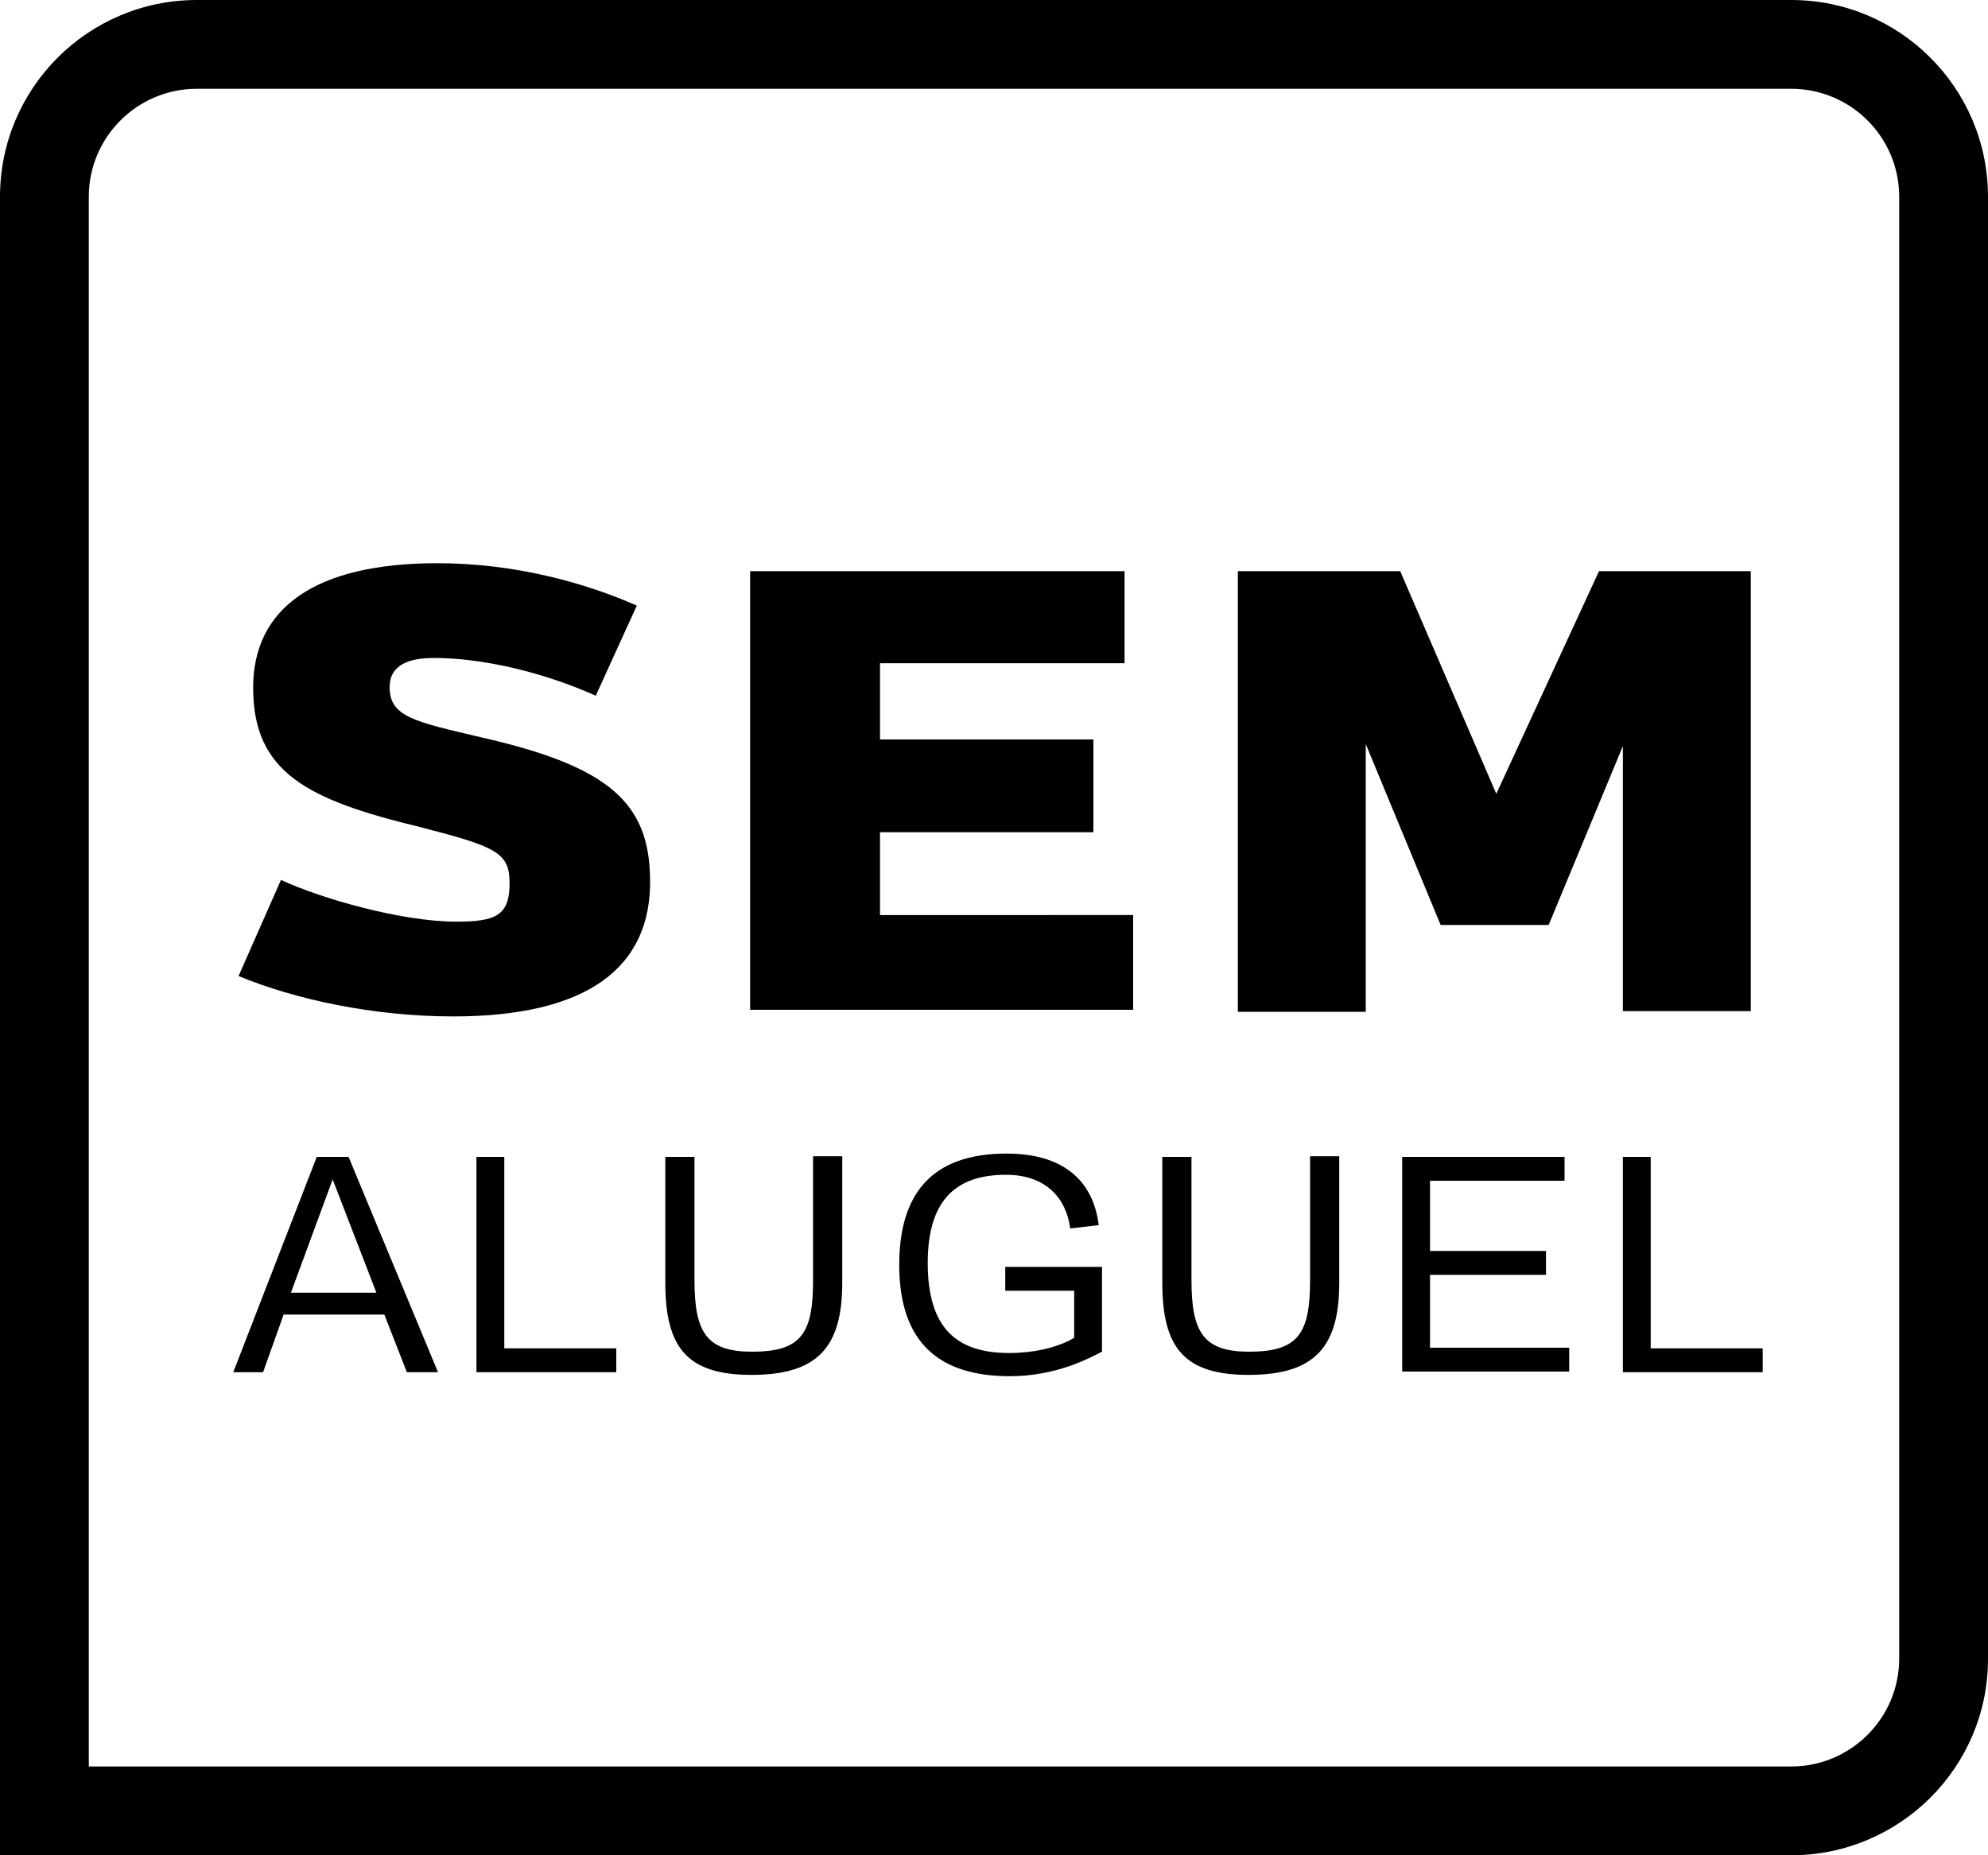
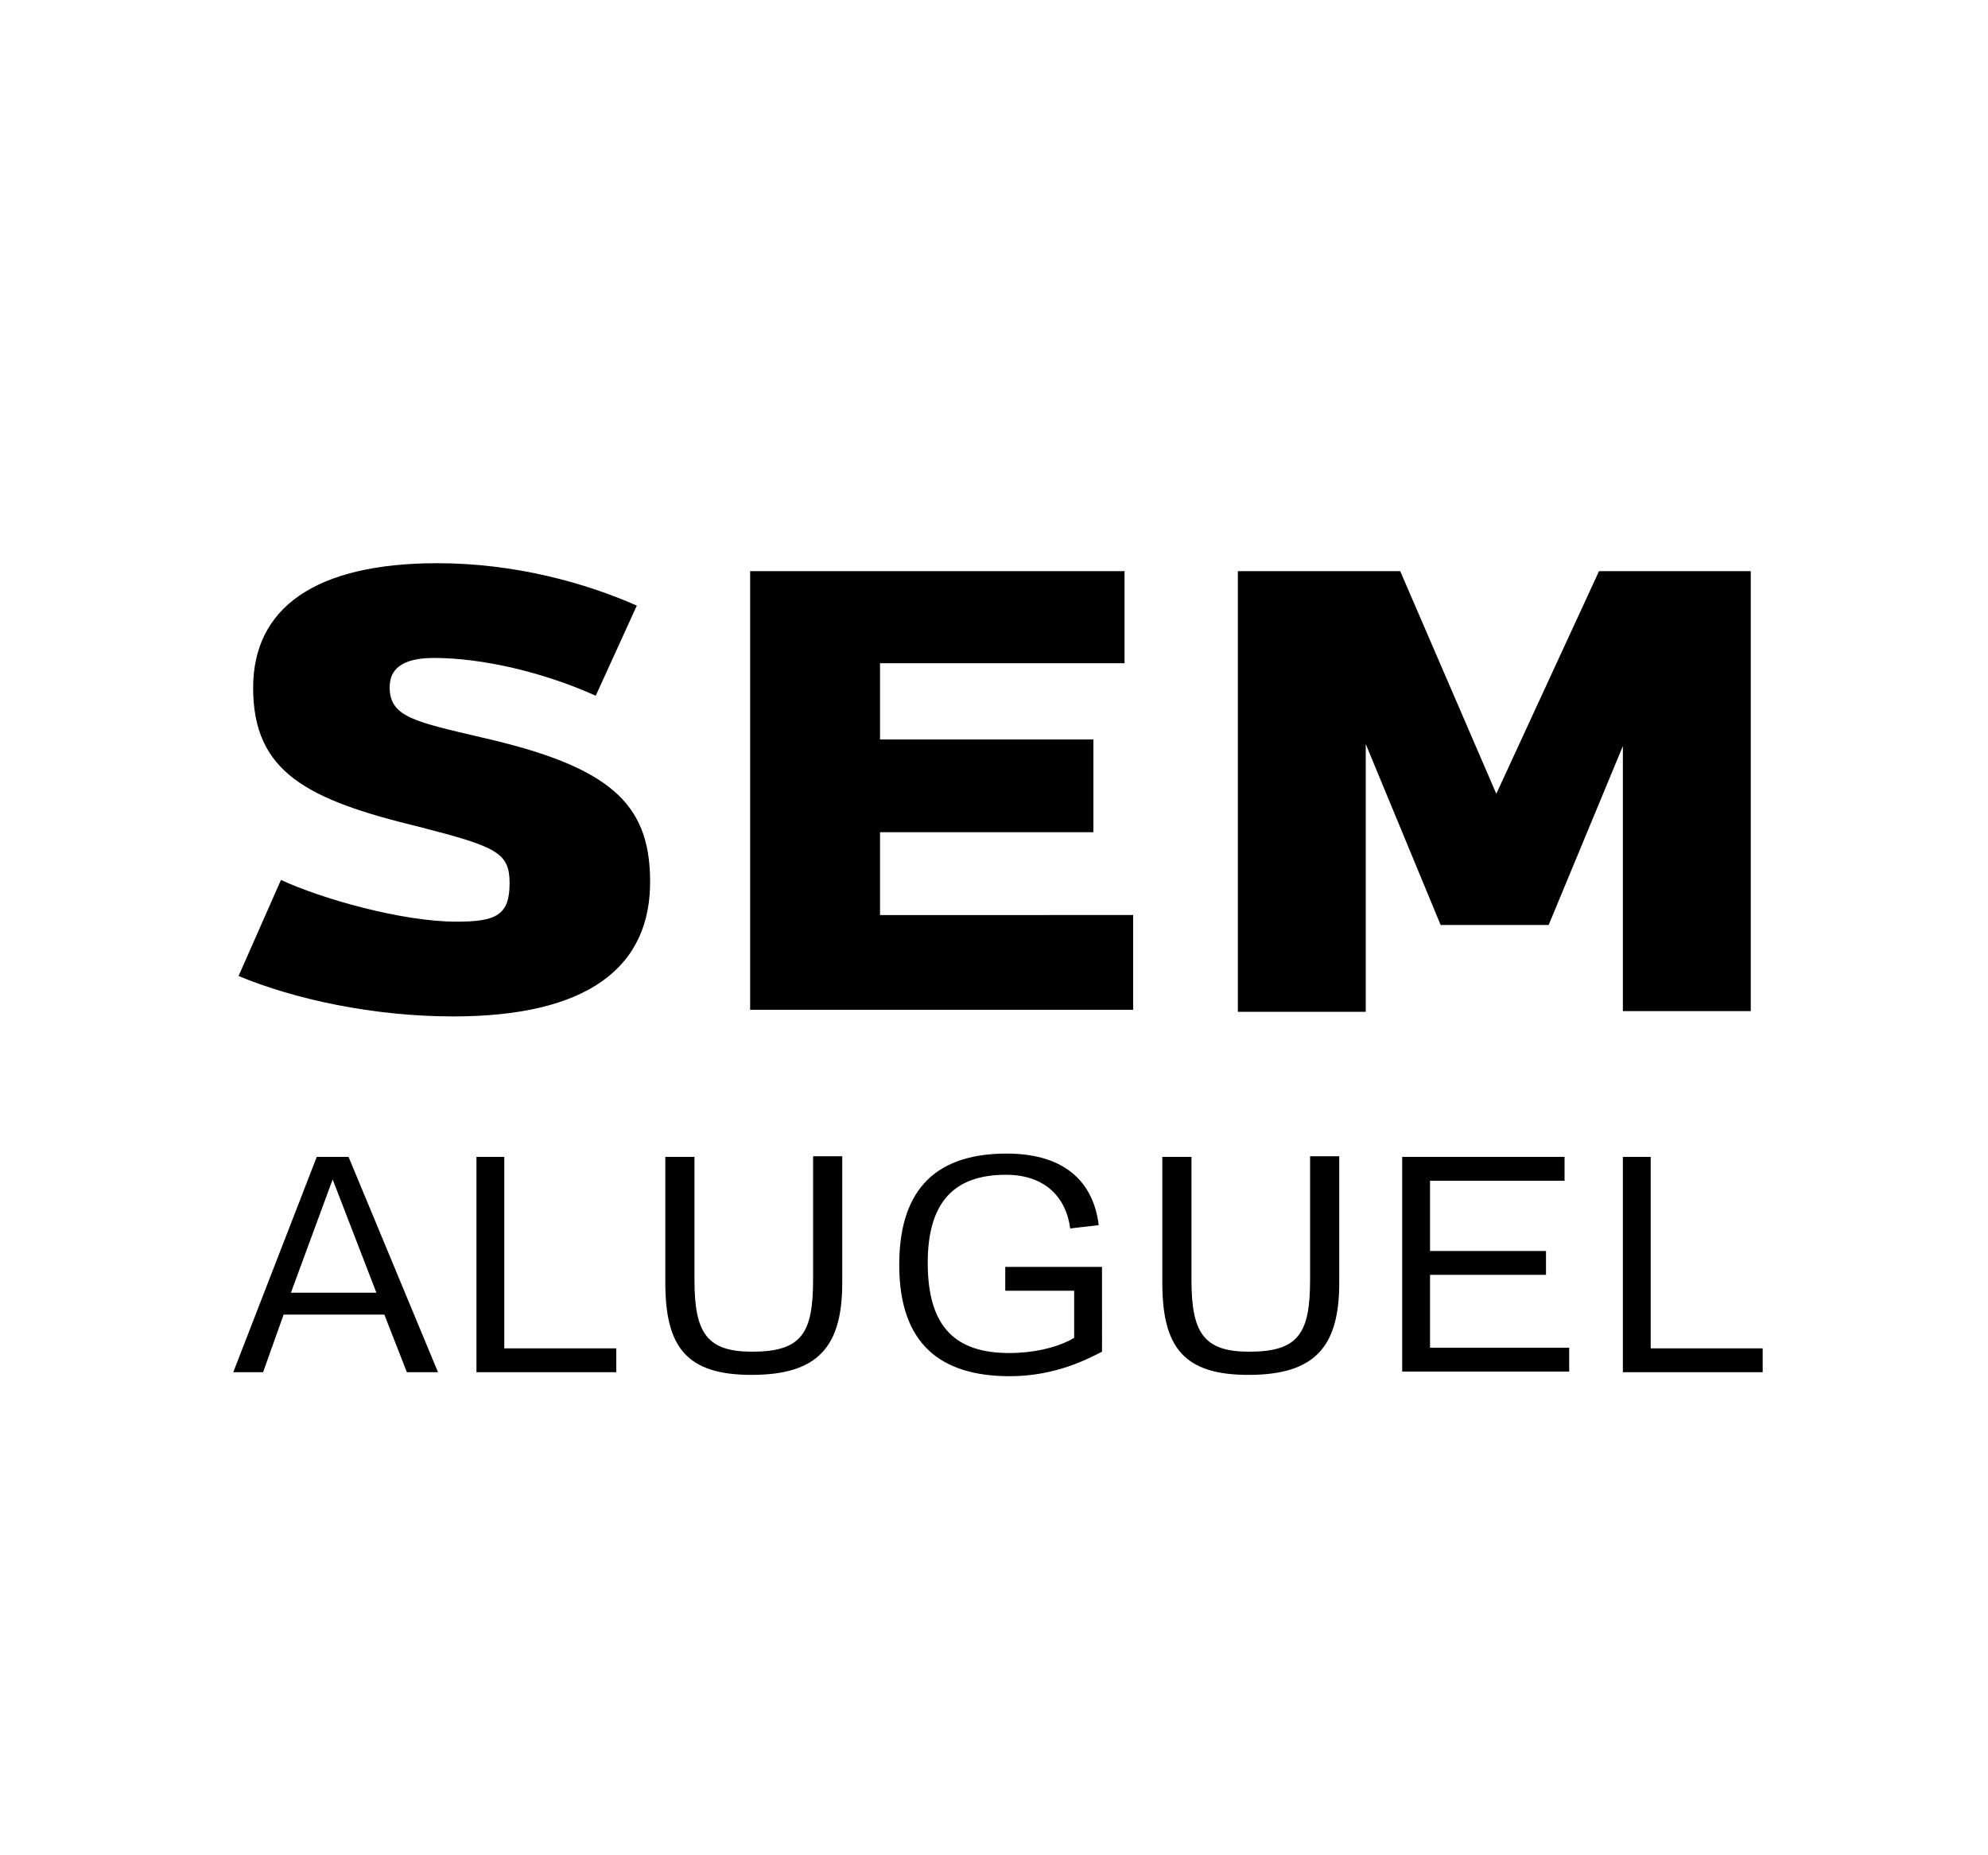
<svg xmlns="http://www.w3.org/2000/svg" viewBox="0 0 300 280">
  <path d="M42.4 132.8c6 2.8 18.2 6.3 26.5 6.3 6 0 8-1 8-5.8 0-4.6-1.9-5.5-13.6-8.5-16.9-4.1-25.1-8.2-25.1-21 0-12 9.3-18.8 27.8-18.8 11.8 0 22.4 3 30.1 6.4L89.9 105c-8-3.6-17.2-5.7-24.4-5.7-3.9 0-6.7 1.1-6.7 4.4 0 4.5 3.7 5.2 13.9 7.6 19.4 4.4 25.2 10 25.4 21.2.3 13.7-9.7 20.9-29.7 20.9-12.1 0-24-2.6-32.4-6.1l6.4-14.5zm70.8 19.8V86.2h56.5v13.9h-36.9v11.5H165v14h-32.2v12.5H171v14.3h-57.8v.2zm73.6 0V86.2h24.5l14.5 33.6 15.5-33.6h22.9v66.4h-19.3v-40l-11.2 27h-16.3l-11.3-27.3v40.4h-19.3v-.1zM39.7 207.1h-4.5l12.6-32.5h4.8l13.5 32.5h-4.7l-3.4-8.7H42.8l-3.1 8.7zm17.1-12L50.2 178l-6.3 17.1h12.9zm15.1 12v-32.5h4.2v28.9H93v3.6H71.9zm28.6-32.5h4.3v18.6c0 8 1.9 10.8 8.7 10.8 7.5 0 9.2-2.8 9.2-10.9v-18.6h4.4v19.1c0 9.7-3.7 13.9-13.7 13.9-9.7 0-13-4.1-13-13.9v-19h.1zm61 10.8c-.6-4.6-3.7-8.1-9.7-8.1-7.7 0-11.8 4-11.8 13.3 0 9.9 4.4 13.6 12.3 13.6 3.7 0 6.9-.8 9.1-1.9l.7-.4v-7.1h-10.4v-3.6h14.6V204c-1.8.9-6.8 3.7-13.9 3.7-10.5 0-16.7-4.9-16.7-16.8 0-10.4 4.6-16.8 16.2-16.8 9.4 0 13.2 4.9 13.9 10.8l-4.3.5zm14-10.8h4.3v18.6c0 8 1.9 10.8 8.7 10.8 7.5 0 9.2-2.8 9.2-10.9v-18.6h4.4v19.1c0 9.7-3.7 13.9-13.7 13.9-9.7 0-13-4.1-13-13.9v-19h.1zm36.1 32.5v-32.5h24.5v3.6h-20.3v10.6h17.5v3.6h-17.5v11h21v3.6h-25.2zm33.3 0v-32.5h4.2v28.9H266v3.6h-21.1z" />
-   <path d="M270.3 280H0V29.7C0 13.3 13.3 0 29.7 0h240.6C286.7 0 300 13.3 300 29.7v220.7c0 16.3-13.3 29.6-29.7 29.6zM13.4 266.6h256.9c9 0 16.3-7.3 16.3-16.3V29.7c0-9-7.3-16.3-16.3-16.3H29.7c-9 0-16.3 7.3-16.3 16.3v236.9z" />
</svg>